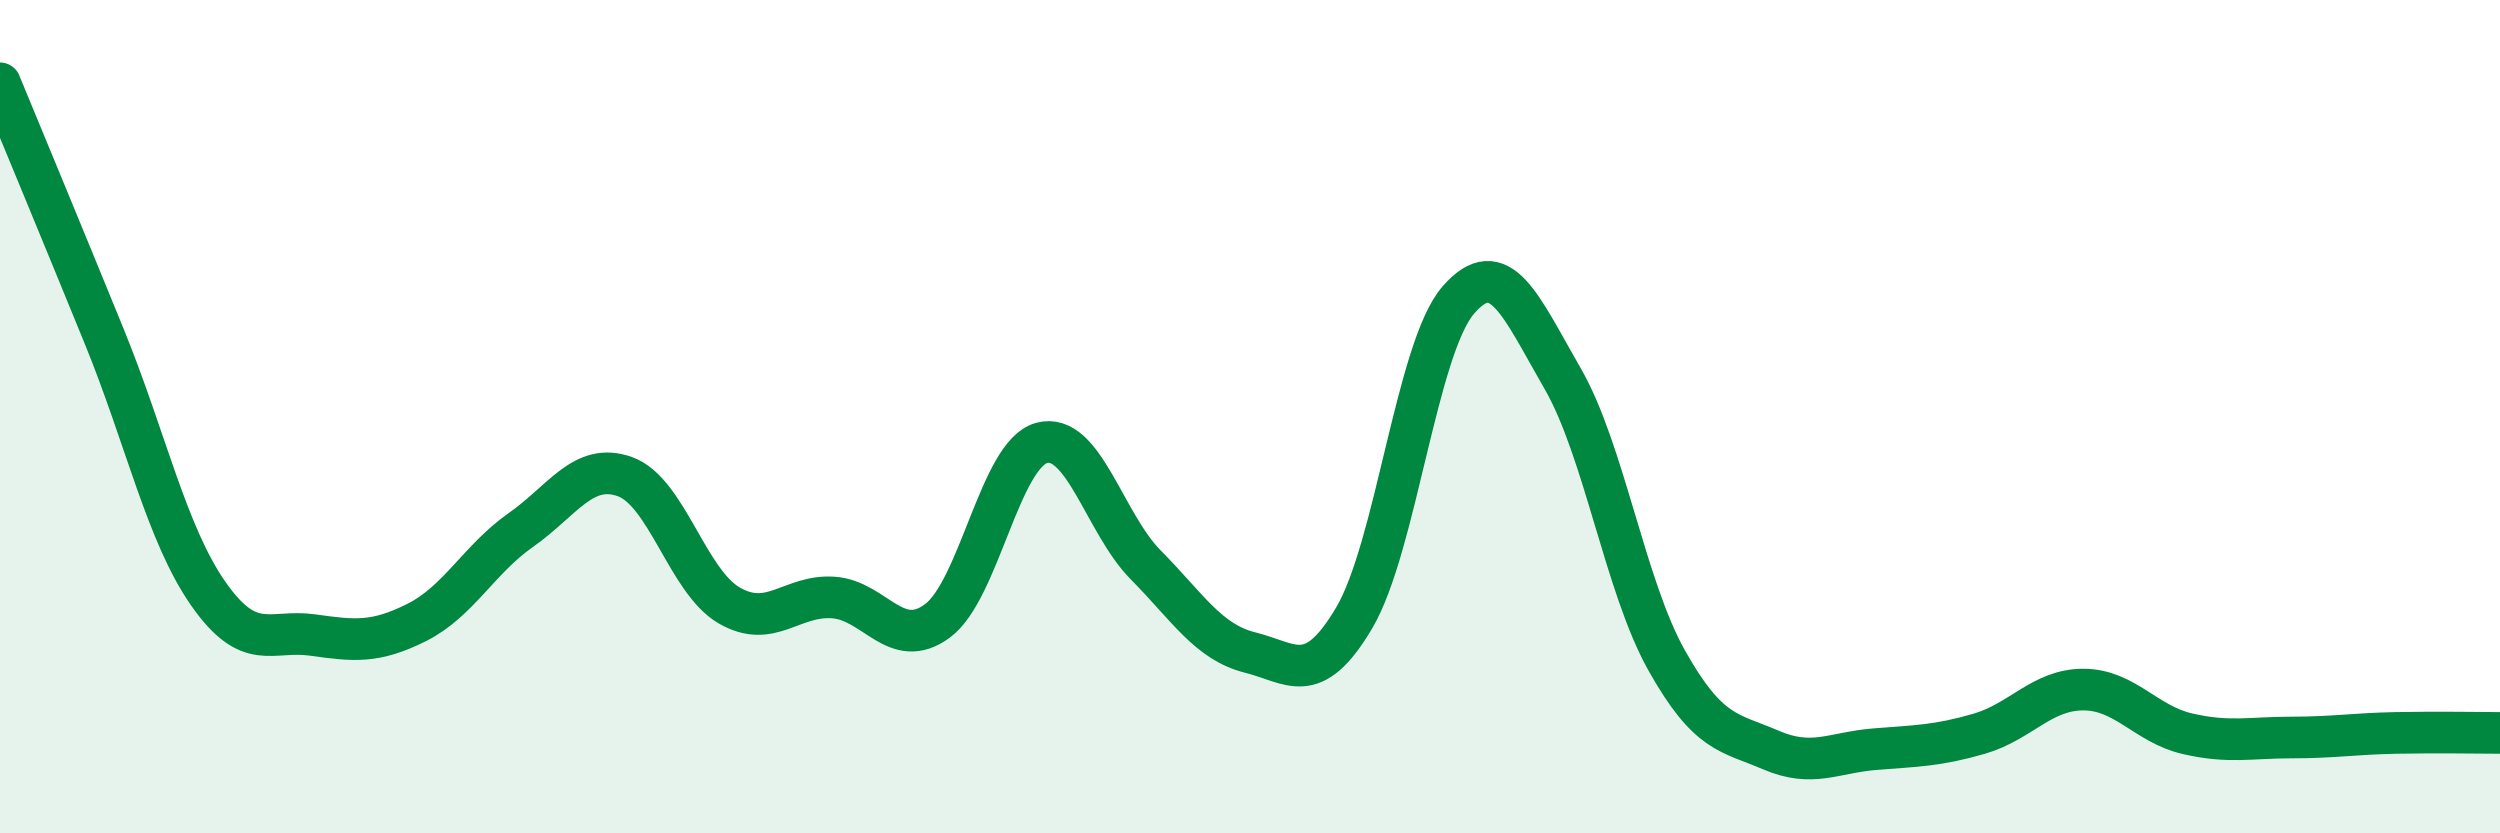
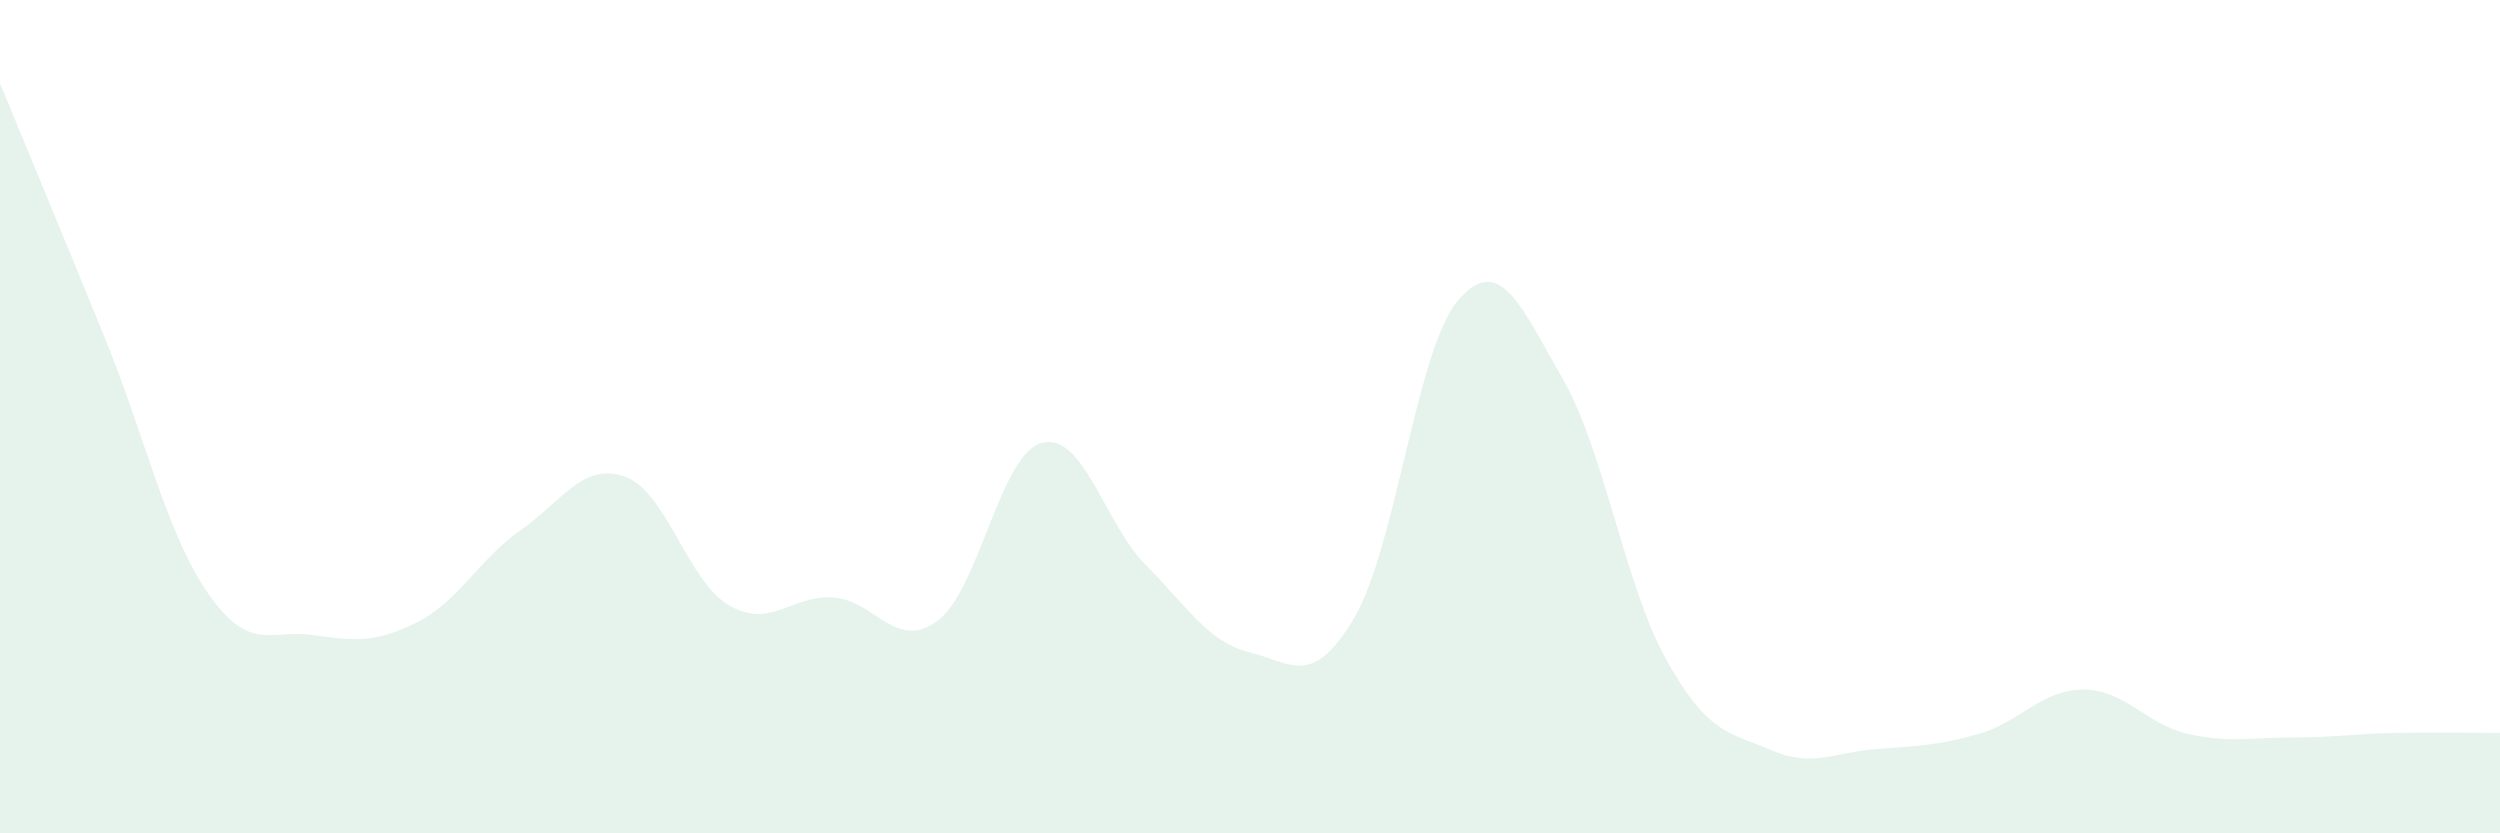
<svg xmlns="http://www.w3.org/2000/svg" width="60" height="20" viewBox="0 0 60 20">
  <path d="M 0,2 C 0.5,3.21 1.5,5.62 2.5,8.07 C 3.5,10.52 4,12.82 5,14.25 C 6,15.68 6.5,15.1 7.5,15.24 C 8.5,15.38 9,15.44 10,14.94 C 11,14.44 11.5,13.42 12.5,12.72 C 13.5,12.02 14,11.08 15,11.44 C 16,11.8 16.5,13.95 17.5,14.53 C 18.5,15.11 19,14.27 20,14.34 C 21,14.41 21.5,15.64 22.5,14.9 C 23.5,14.16 24,10.9 25,10.63 C 26,10.36 26.5,12.55 27.5,13.56 C 28.5,14.57 29,15.41 30,15.66 C 31,15.91 31.5,16.52 32.5,14.83 C 33.5,13.14 34,8.35 35,7.2 C 36,6.05 36.5,7.35 37.5,9.08 C 38.5,10.81 39,14.07 40,15.85 C 41,17.63 41.5,17.57 42.5,18 C 43.5,18.43 44,18.06 45,17.98 C 46,17.9 46.5,17.9 47.5,17.61 C 48.5,17.32 49,16.55 50,16.55 C 51,16.55 51.5,17.38 52.5,17.61 C 53.5,17.84 54,17.7 55,17.7 C 56,17.7 56.5,17.61 57.5,17.59 C 58.5,17.57 59.5,17.59 60,17.59L60 20L0 20Z" fill="#008740" opacity="0.1" stroke-linecap="round" stroke-linejoin="round" />
-   <path d="M 0,2 C 0.5,3.21 1.5,5.62 2.5,8.07 C 3.5,10.52 4,12.82 5,14.25 C 6,15.68 6.5,15.1 7.5,15.24 C 8.5,15.38 9,15.44 10,14.94 C 11,14.44 11.5,13.42 12.5,12.72 C 13.5,12.02 14,11.08 15,11.44 C 16,11.8 16.5,13.95 17.5,14.53 C 18.5,15.11 19,14.27 20,14.34 C 21,14.41 21.5,15.64 22.5,14.9 C 23.5,14.16 24,10.9 25,10.63 C 26,10.36 26.5,12.55 27.5,13.56 C 28.5,14.57 29,15.41 30,15.66 C 31,15.91 31.5,16.52 32.5,14.83 C 33.5,13.14 34,8.35 35,7.2 C 36,6.05 36.5,7.35 37.5,9.08 C 38.5,10.81 39,14.07 40,15.85 C 41,17.63 41.5,17.57 42.5,18 C 43.5,18.43 44,18.06 45,17.98 C 46,17.9 46.5,17.9 47.5,17.61 C 48.5,17.32 49,16.55 50,16.55 C 51,16.55 51.5,17.38 52.5,17.61 C 53.5,17.84 54,17.7 55,17.7 C 56,17.7 56.5,17.61 57.5,17.59 C 58.5,17.57 59.5,17.59 60,17.59" stroke="#008740" stroke-width="1" fill="none" stroke-linecap="round" stroke-linejoin="round" />
</svg>